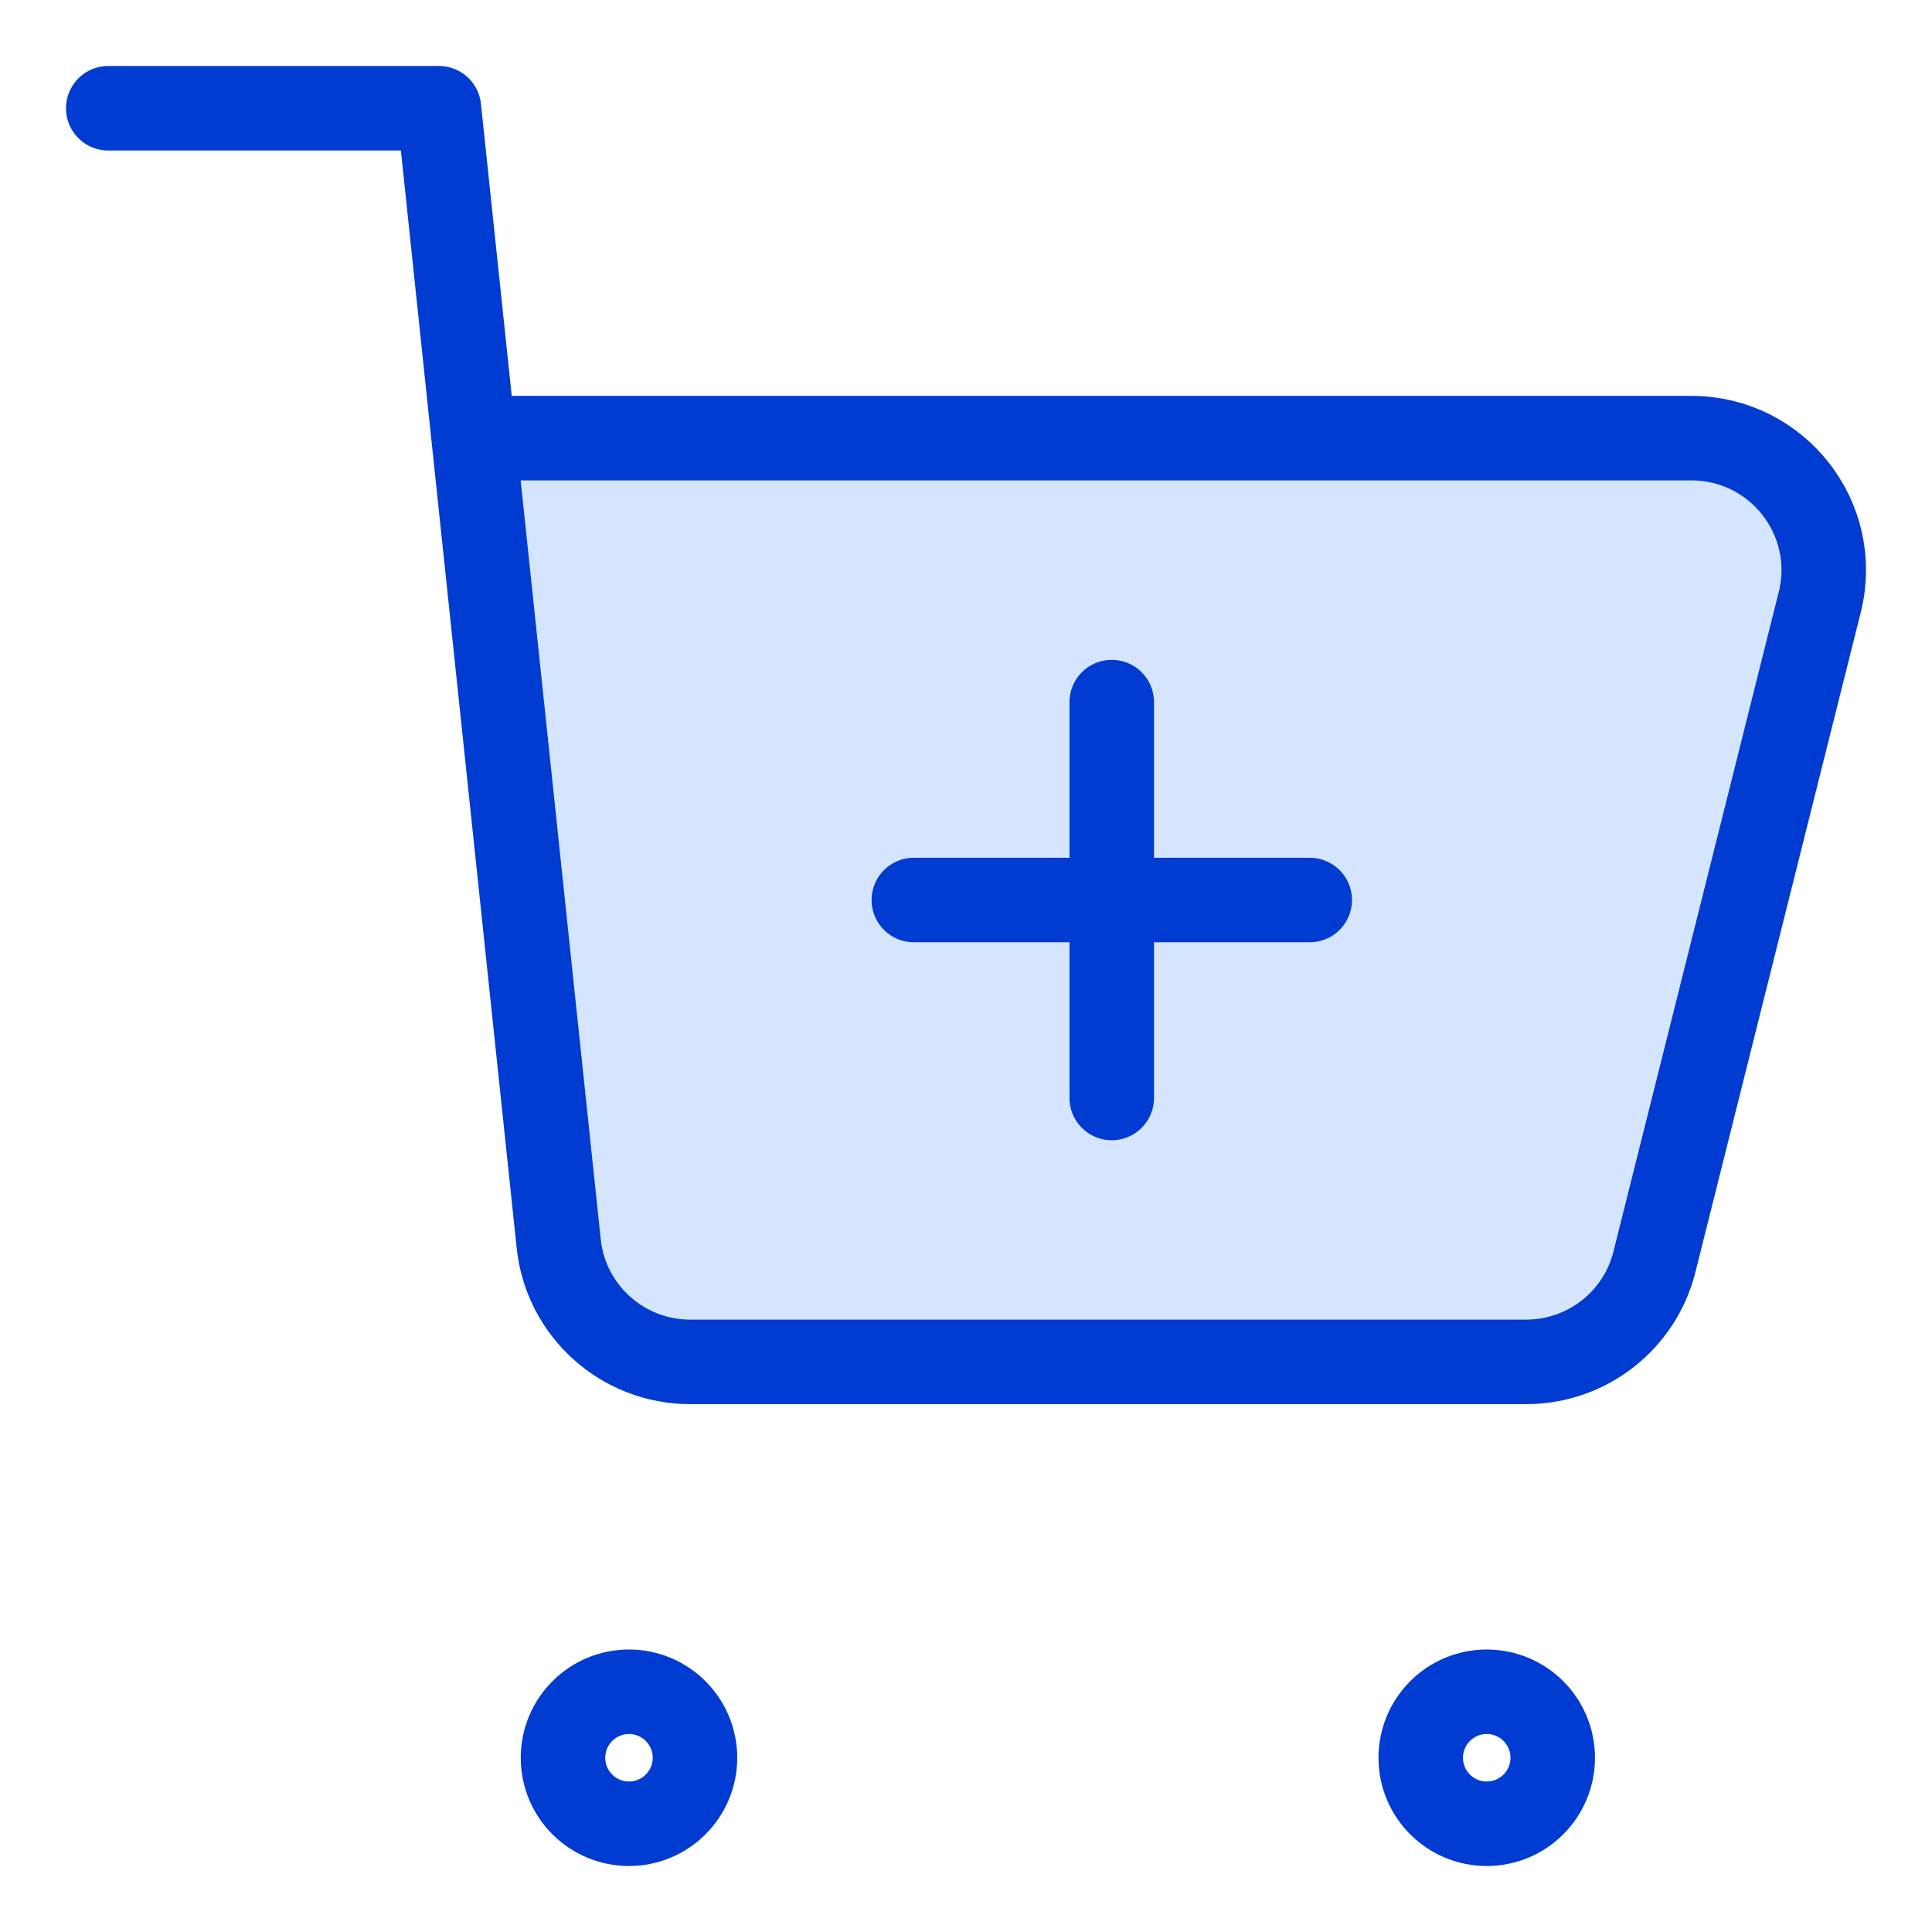
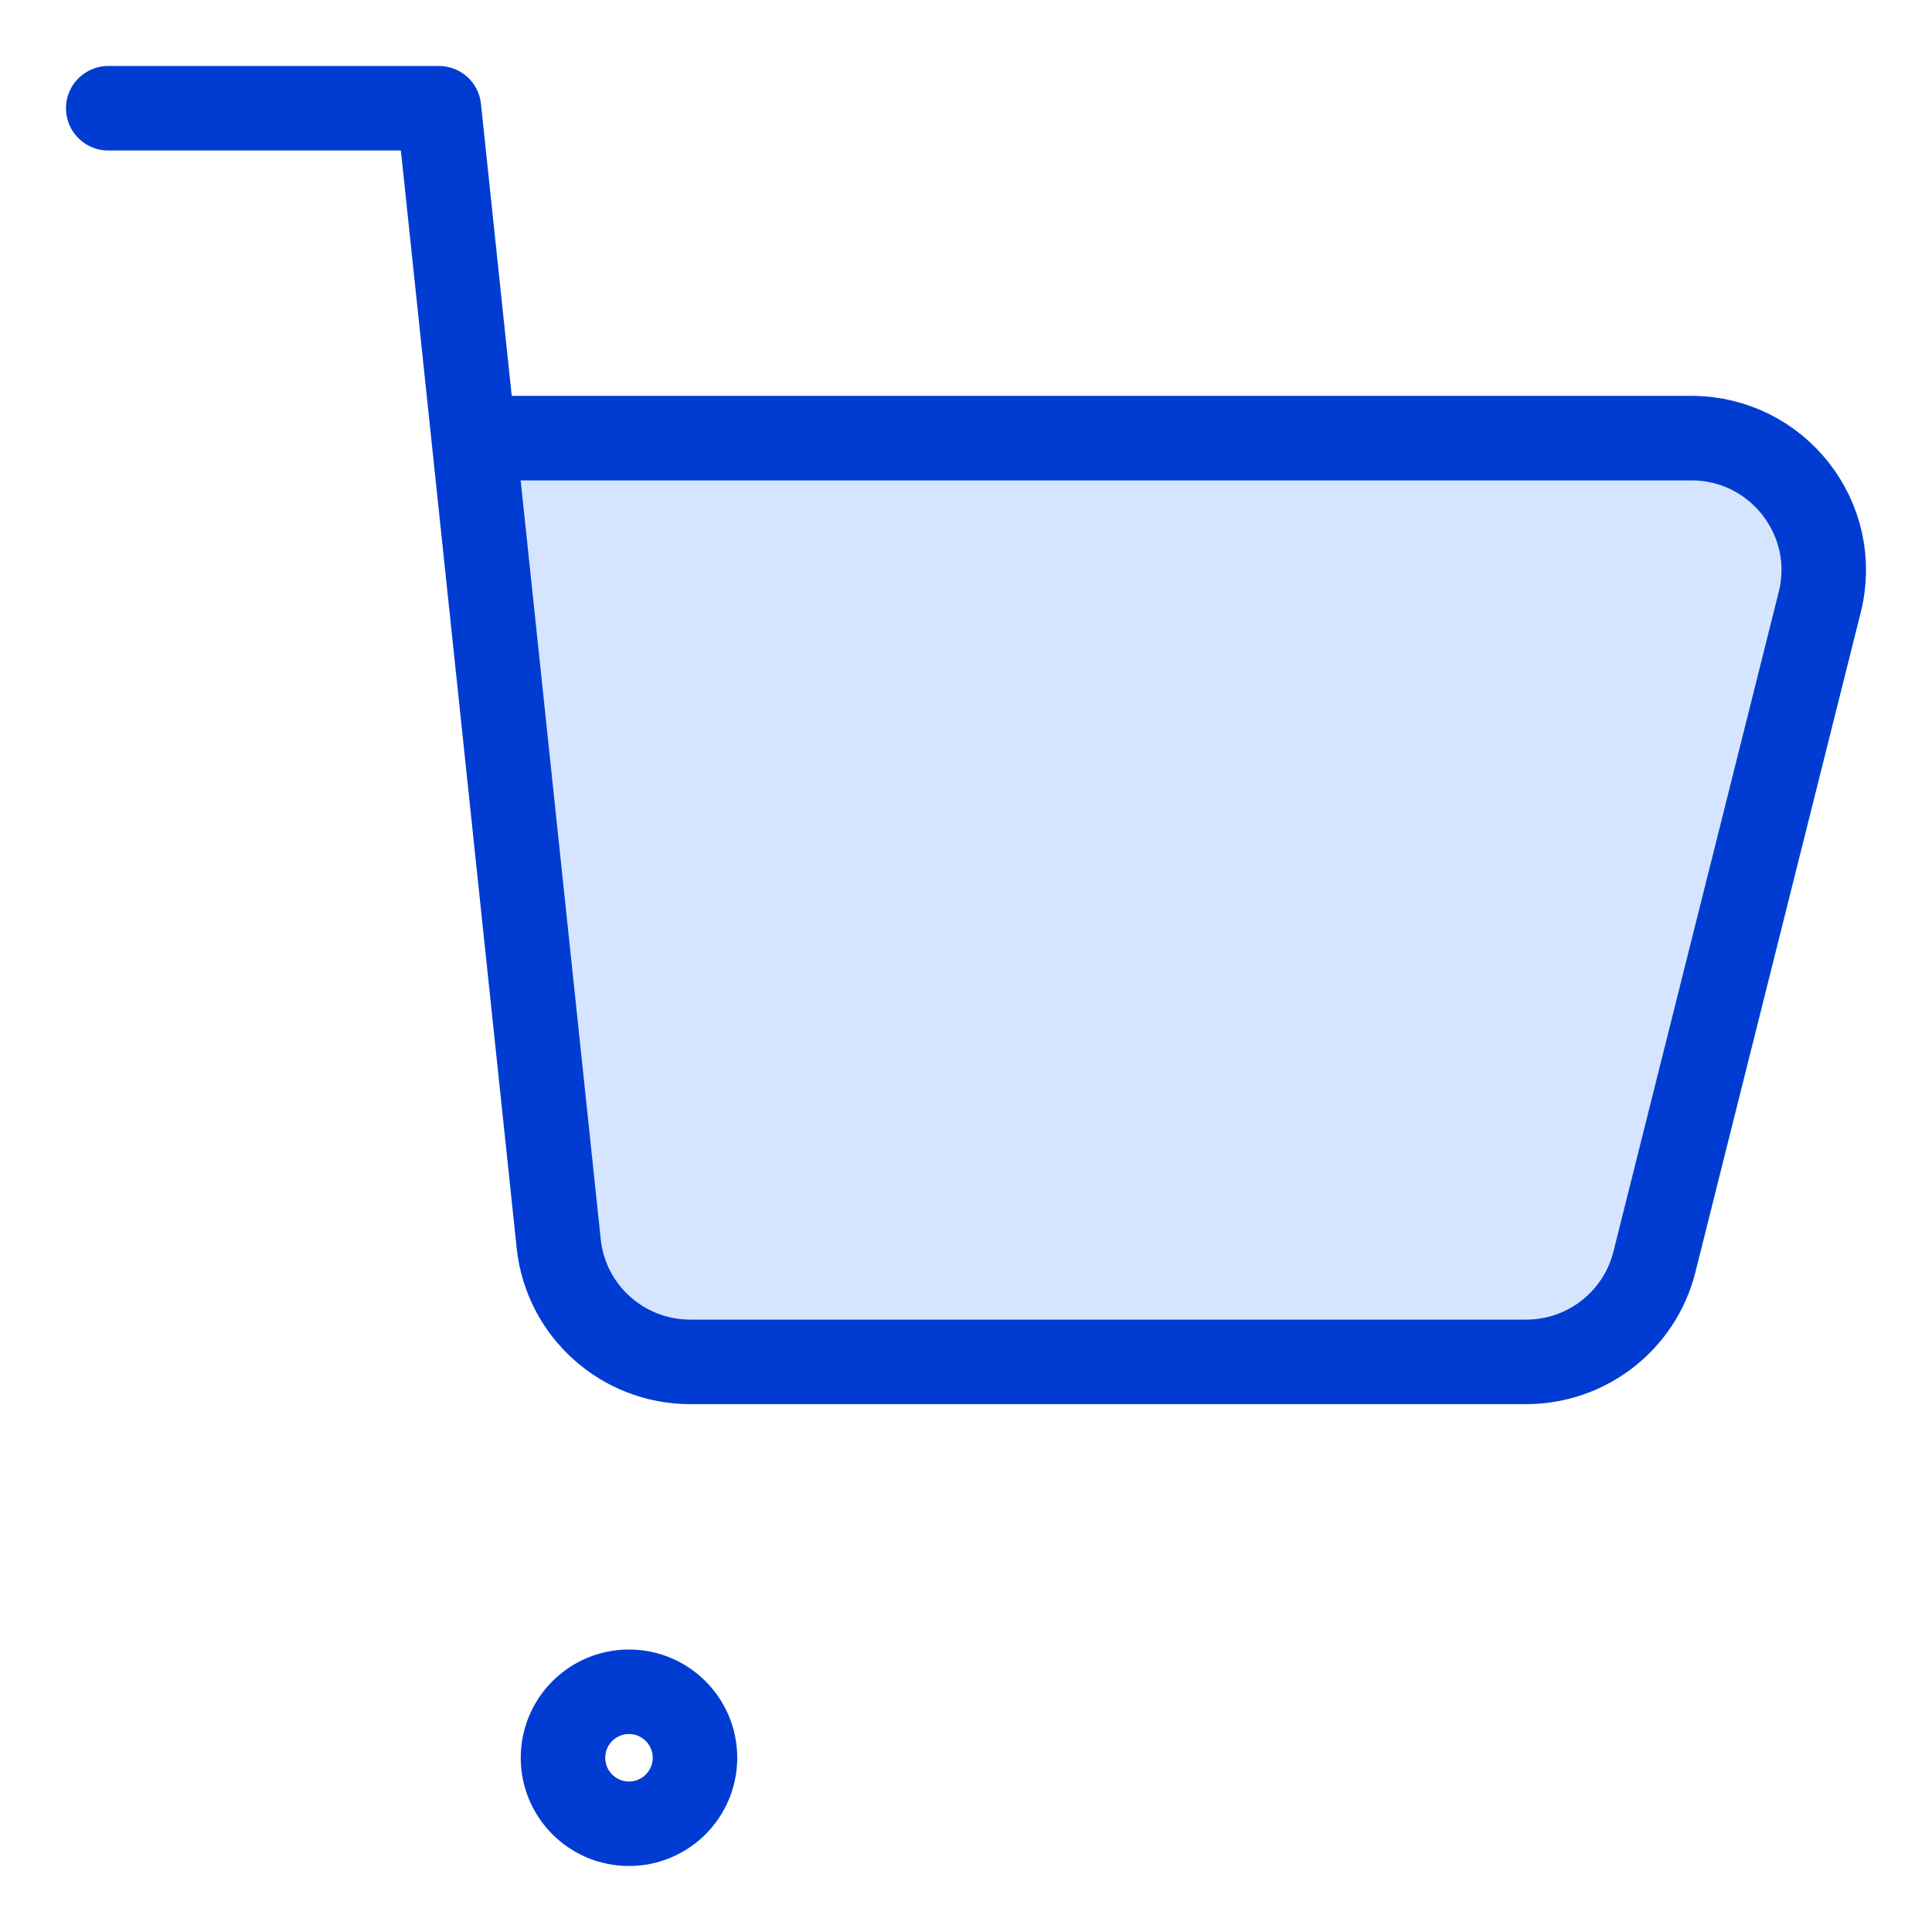
<svg xmlns="http://www.w3.org/2000/svg" width="32" height="32" viewBox="0 0 32 32" fill="none">
  <path d="M9.914 21.948C9.514 21.551 9.251 20.998 9.173 20.392L8.043 7.294H27.925C28.288 7.275 28.649 7.363 28.976 7.549C29.302 7.736 29.583 8.016 29.794 8.362C29.996 8.688 30.128 9.066 30.181 9.464C30.234 9.862 30.206 10.269 30.098 10.651L27.208 20.824C27.057 21.351 26.762 21.805 26.37 22.117C25.978 22.429 25.509 22.583 25.035 22.554H11.345C10.822 22.561 10.313 22.346 9.914 21.948Z" fill="#D6E5FF" />
-   <path d="M24.625 30.207C24.021 30.207 23.532 29.718 23.532 29.114C23.532 28.511 24.021 28.021 24.625 28.021C25.229 28.021 25.718 28.511 25.718 29.114C25.718 29.718 25.229 30.207 24.625 30.207Z" stroke="#003CD2" stroke-width="1.4" stroke-linecap="round" stroke-linejoin="round" />
  <path d="M10.418 30.207C9.814 30.207 9.325 29.718 9.325 29.114C9.325 28.511 9.814 28.021 10.418 28.021C11.021 28.021 11.511 28.511 11.511 29.114C11.511 29.718 11.021 30.207 10.418 30.207Z" stroke="#003CD2" stroke-width="1.4" stroke-linecap="round" stroke-linejoin="round" />
-   <path d="M21.693 14.907H15.136" stroke="#003CD2" stroke-width="1.4" stroke-linecap="round" stroke-linejoin="round" />
-   <path d="M18.414 11.629V18.186" stroke="#003CD2" stroke-width="1.4" stroke-linecap="round" stroke-linejoin="round" />
  <path d="M1.793 1.793H7.27L7.846 7.257M7.846 7.257L9.254 20.6C9.372 21.713 10.312 22.557 11.433 22.557H25.277C26.282 22.557 27.158 21.875 27.402 20.902L30.141 9.973C30.486 8.594 29.441 7.257 28.015 7.257H7.846Z" stroke="#003CD2" stroke-width="1.4" stroke-linecap="round" stroke-linejoin="round" />
</svg>